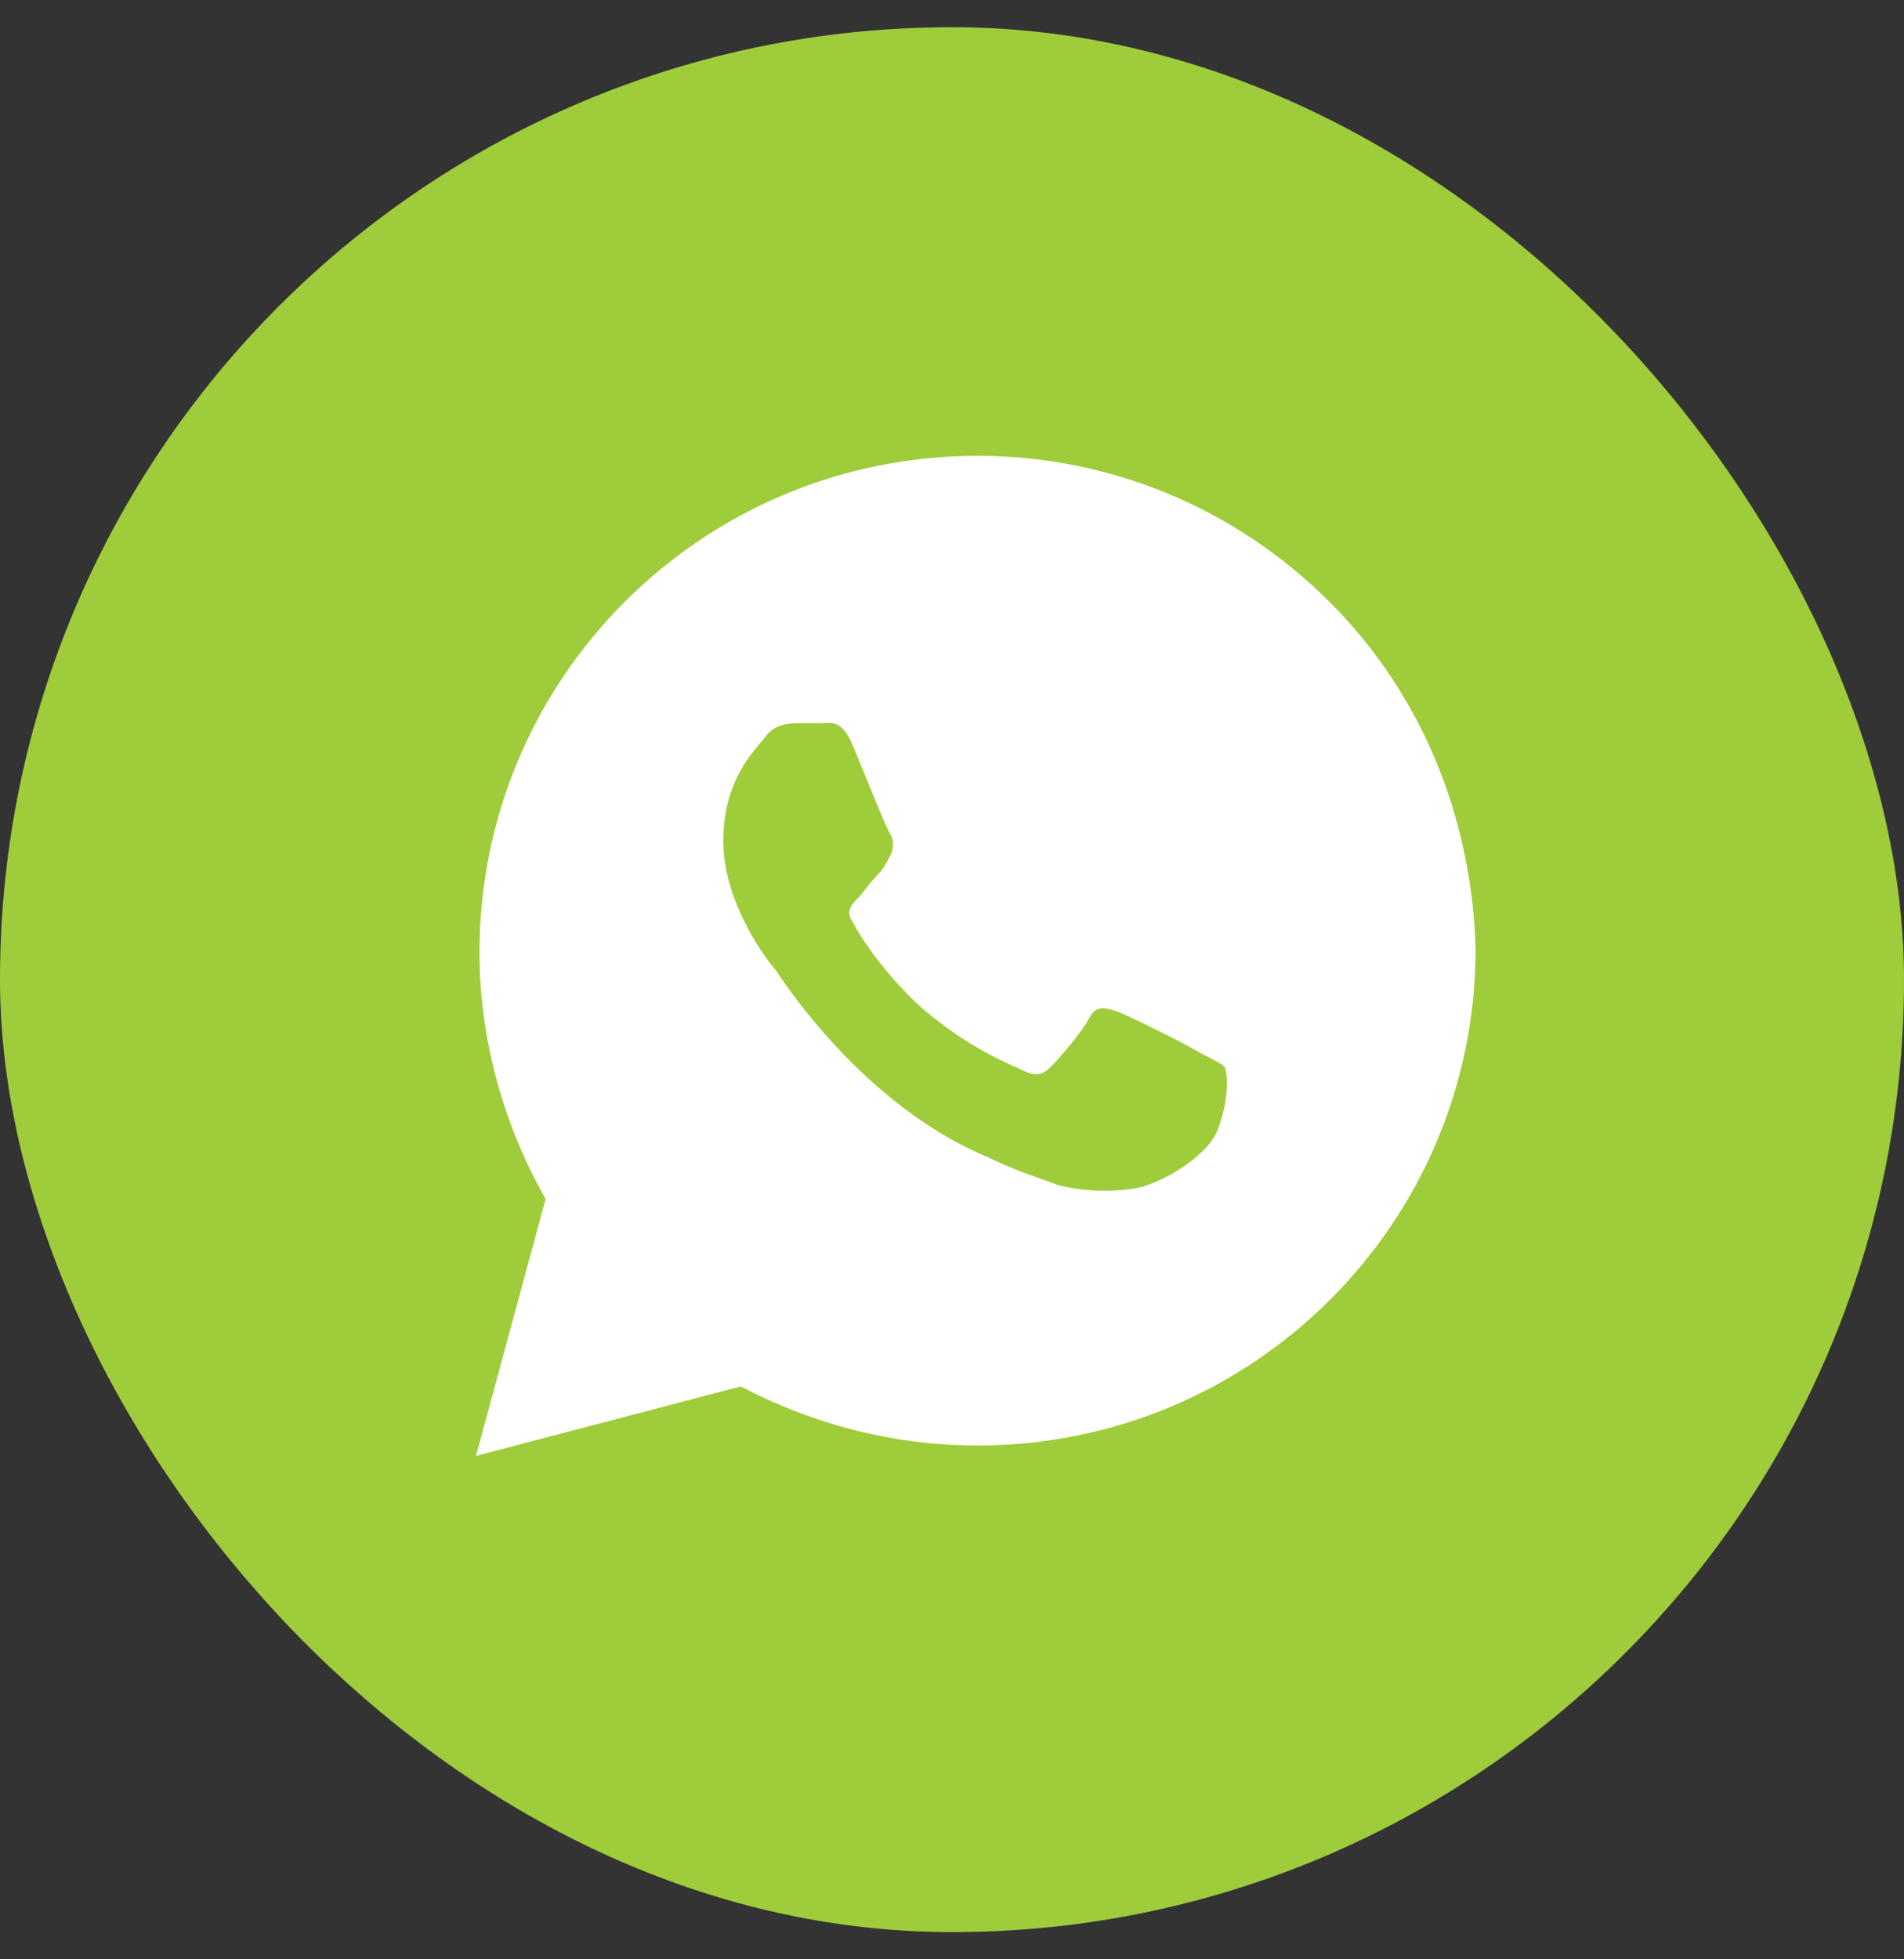
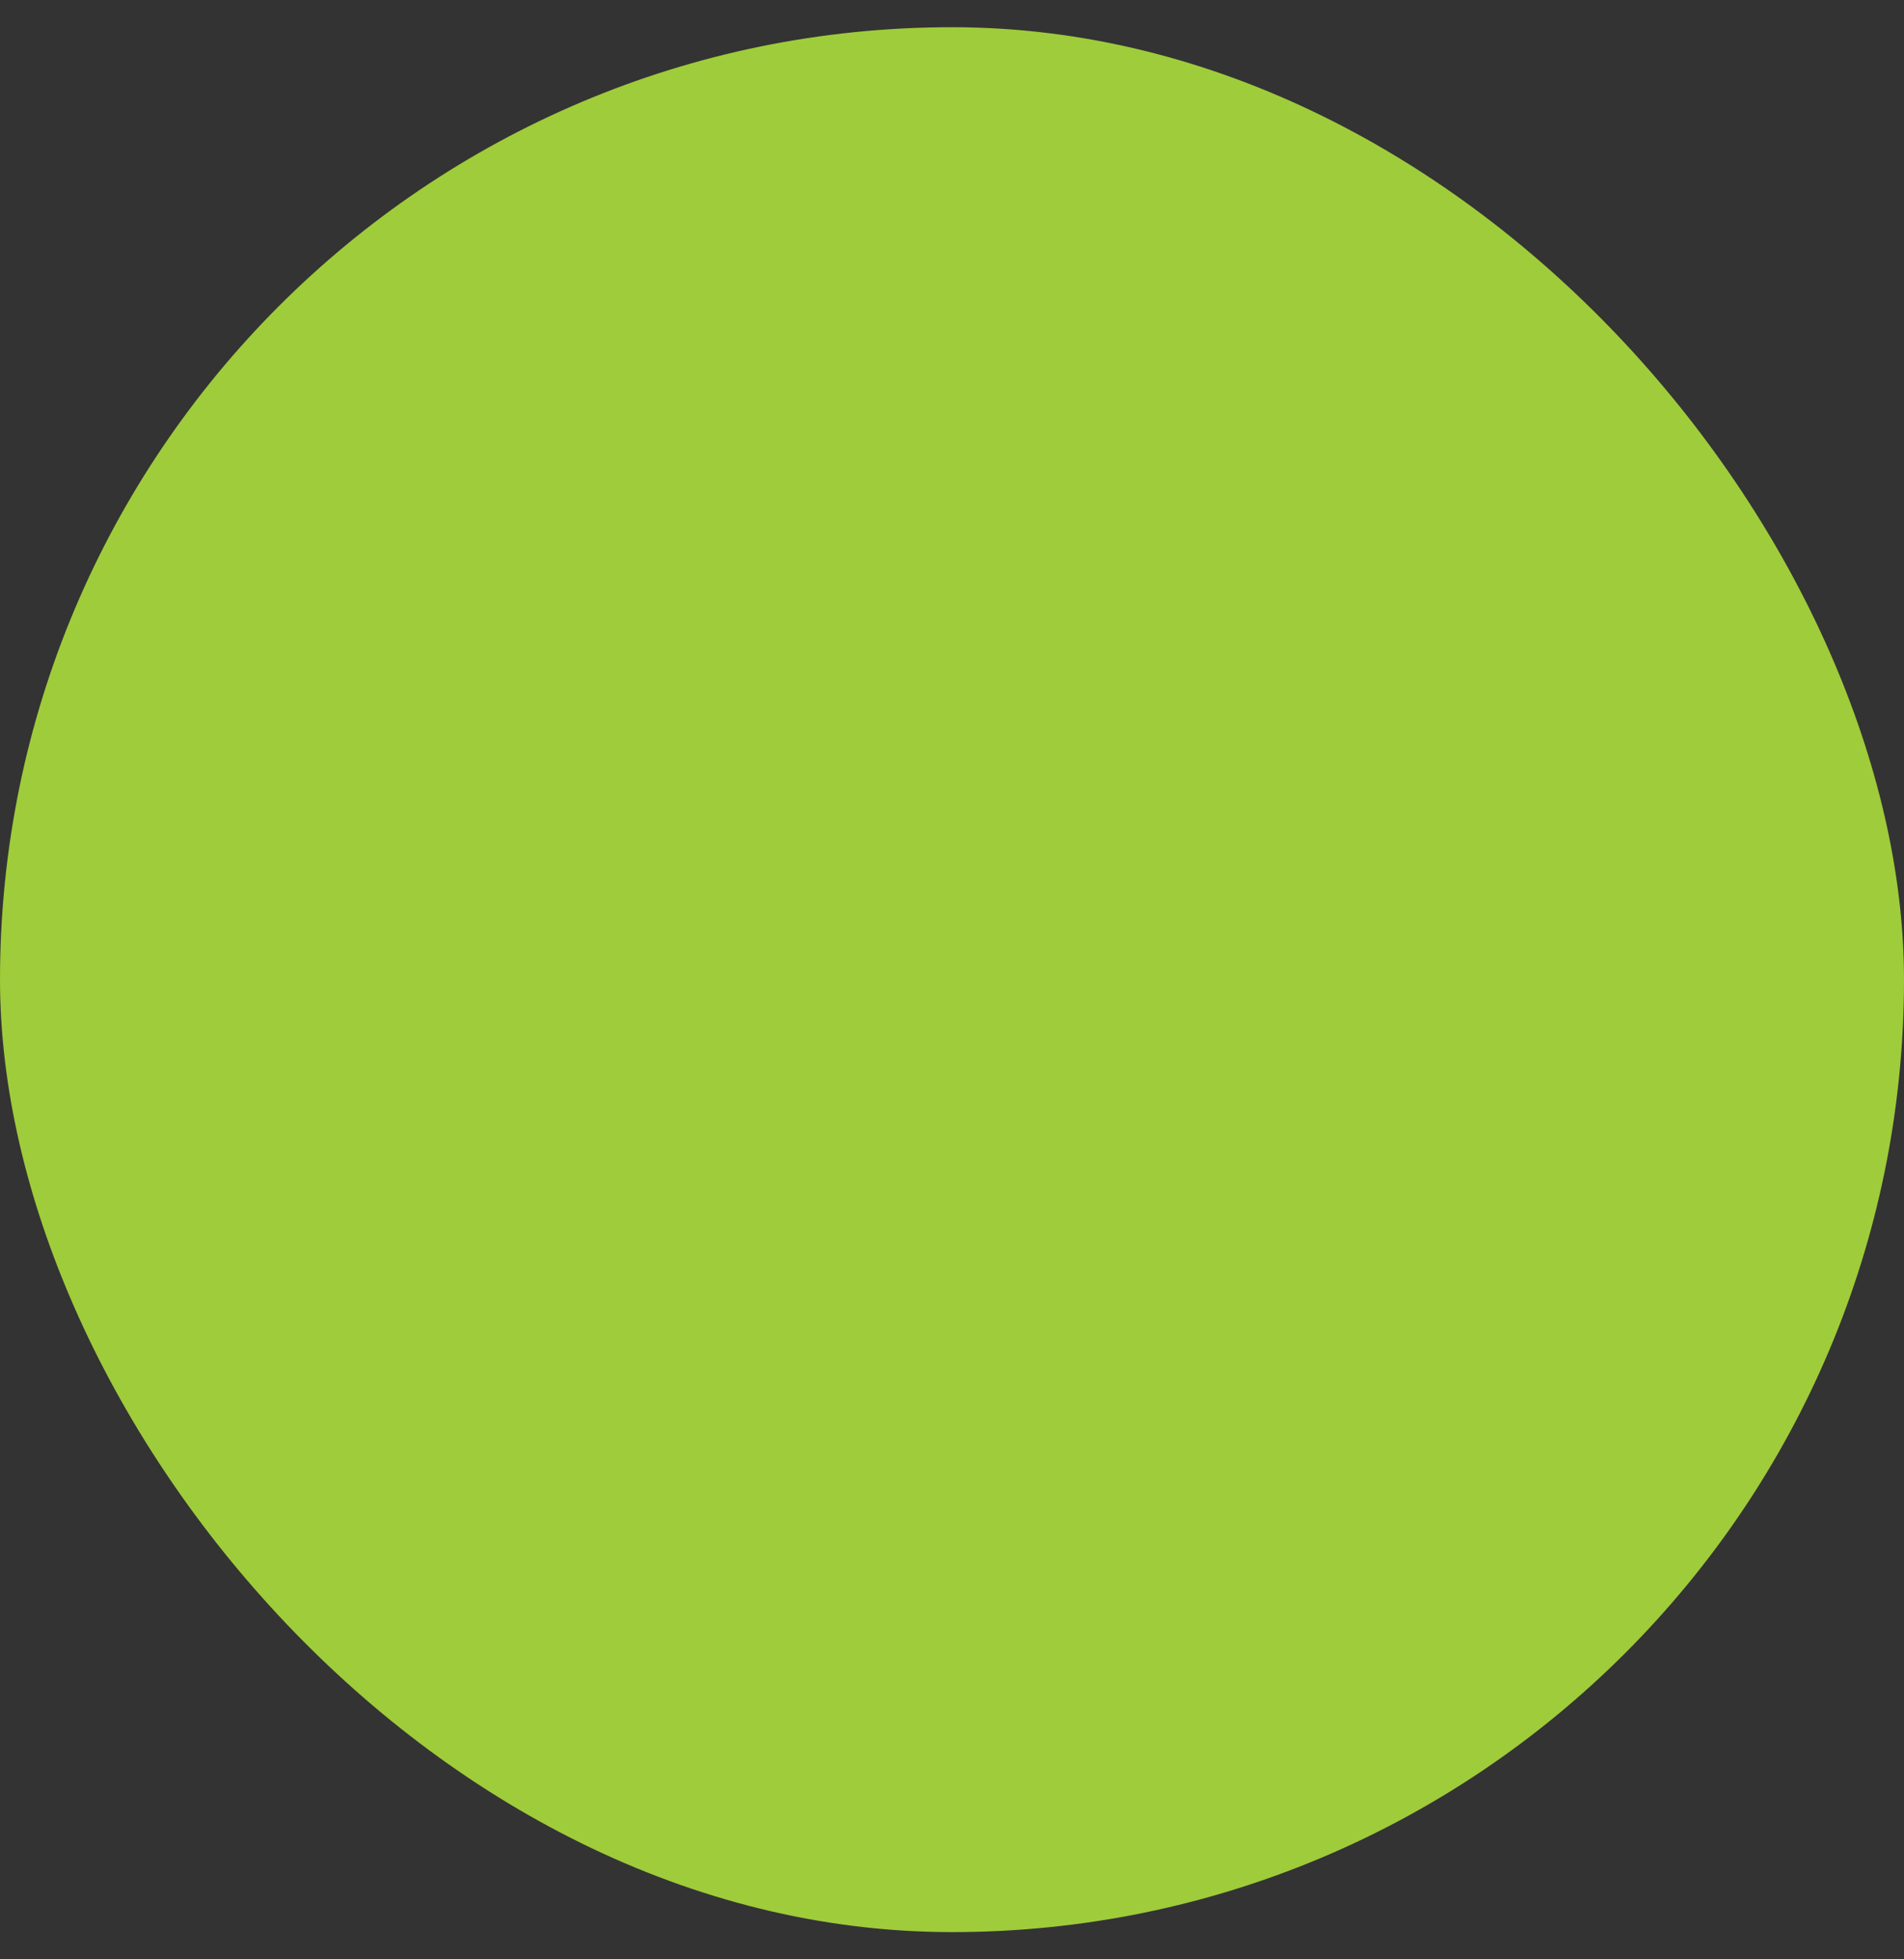
<svg xmlns="http://www.w3.org/2000/svg" width="35" height="36" viewBox="0 0 35 36" fill="none">
  <rect x="0" y="0" width="35" height="36" fill="#333333" stroke="none" />
  <rect y="0.5" width="35" height="35" rx="17.5" fill="#9FCC3A" />
-   <path d="M24.436 11.055C22.707 9.332 20.402 8.375 17.97 8.375C12.912 8.375 8.814 12.458 8.814 17.499C8.814 19.094 9.262 20.689 10.03 22.029L8.75 26.75L13.616 25.474C14.96 26.176 16.433 26.559 17.97 26.559C23.027 26.559 27.125 22.475 27.125 17.435C27.061 15.074 26.165 12.777 24.436 11.055ZM22.387 20.753C22.195 21.263 21.299 21.773 20.851 21.837C20.466 21.901 19.954 21.901 19.442 21.773C19.122 21.646 18.674 21.518 18.162 21.263C15.857 20.306 14.384 18.009 14.256 17.818C14.128 17.69 13.296 16.605 13.296 15.457C13.296 14.309 13.872 13.798 14.064 13.543C14.256 13.288 14.512 13.288 14.704 13.288C14.832 13.288 15.024 13.288 15.152 13.288C15.28 13.288 15.473 13.224 15.665 13.671C15.857 14.117 16.305 15.266 16.369 15.329C16.433 15.457 16.433 15.585 16.369 15.712C16.305 15.84 16.241 15.967 16.113 16.095C15.985 16.223 15.857 16.414 15.793 16.478C15.665 16.605 15.537 16.733 15.665 16.924C15.793 17.18 16.241 17.881 16.945 18.52C17.841 19.285 18.546 19.54 18.802 19.668C19.058 19.796 19.186 19.732 19.314 19.604C19.442 19.477 19.89 18.966 20.018 18.711C20.146 18.456 20.338 18.52 20.53 18.583C20.723 18.647 21.875 19.221 22.067 19.349C22.323 19.477 22.451 19.54 22.515 19.604C22.579 19.796 22.579 20.242 22.387 20.753Z" fill="white" />
</svg>